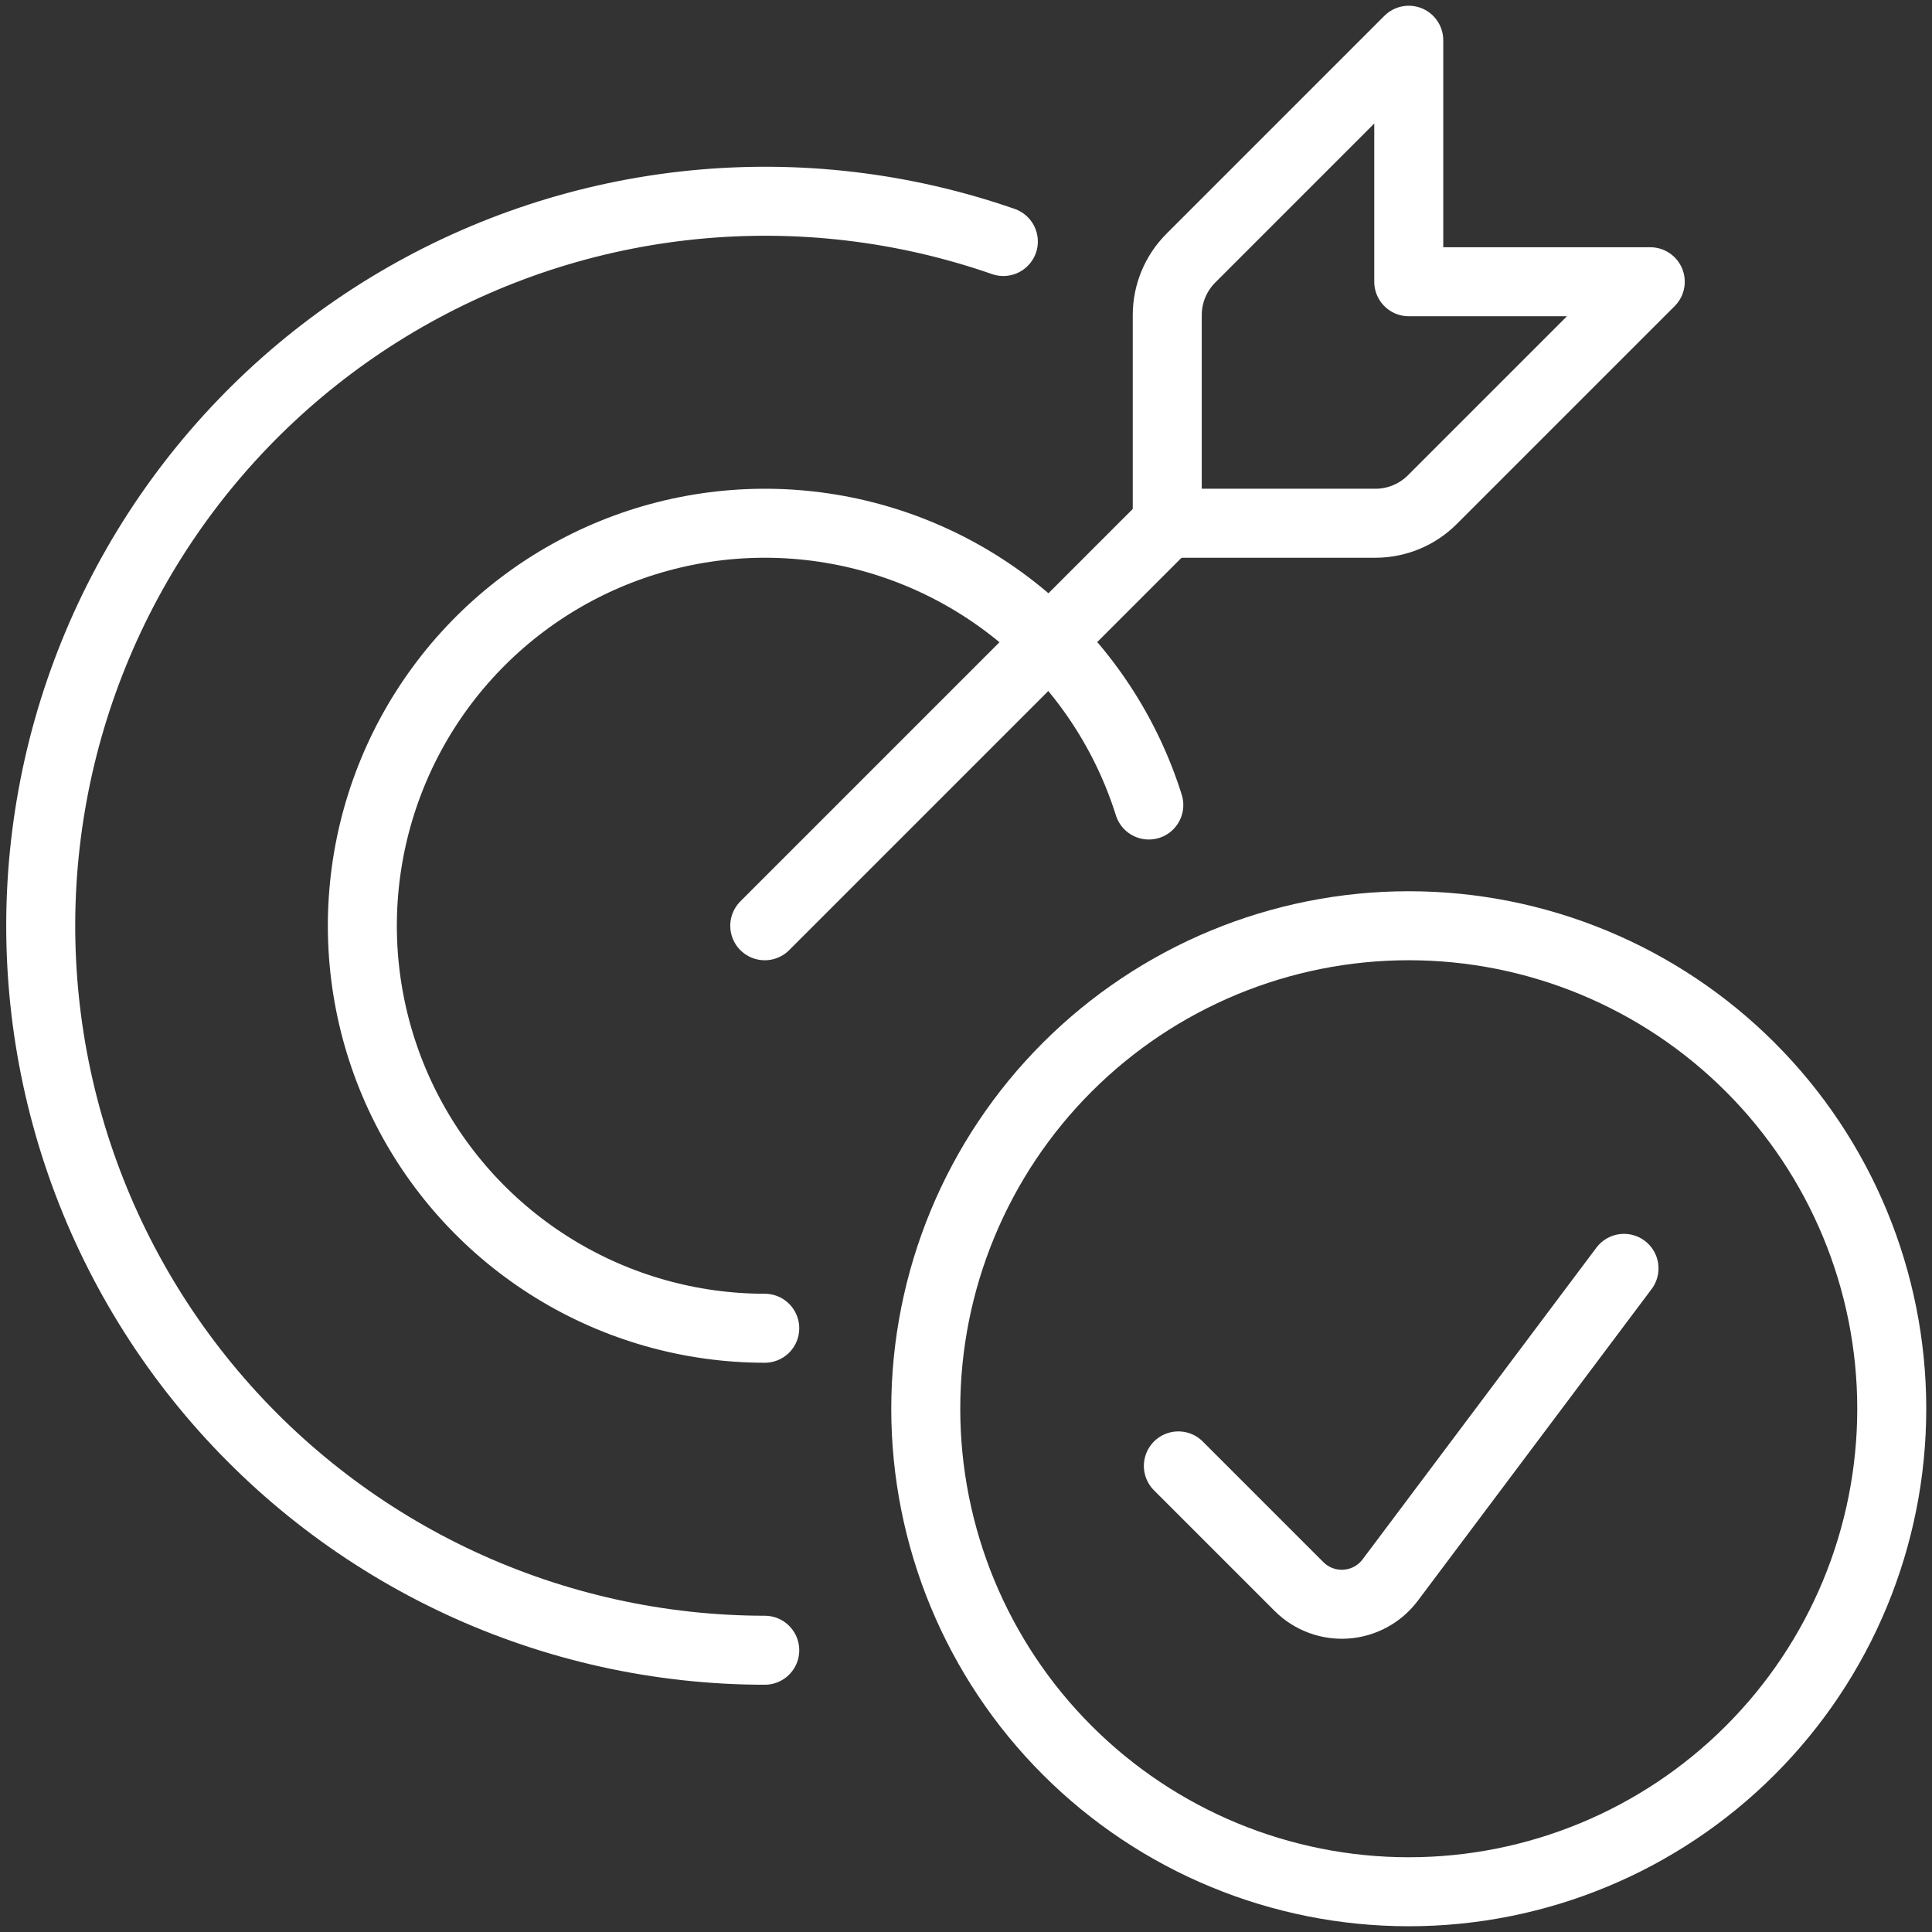
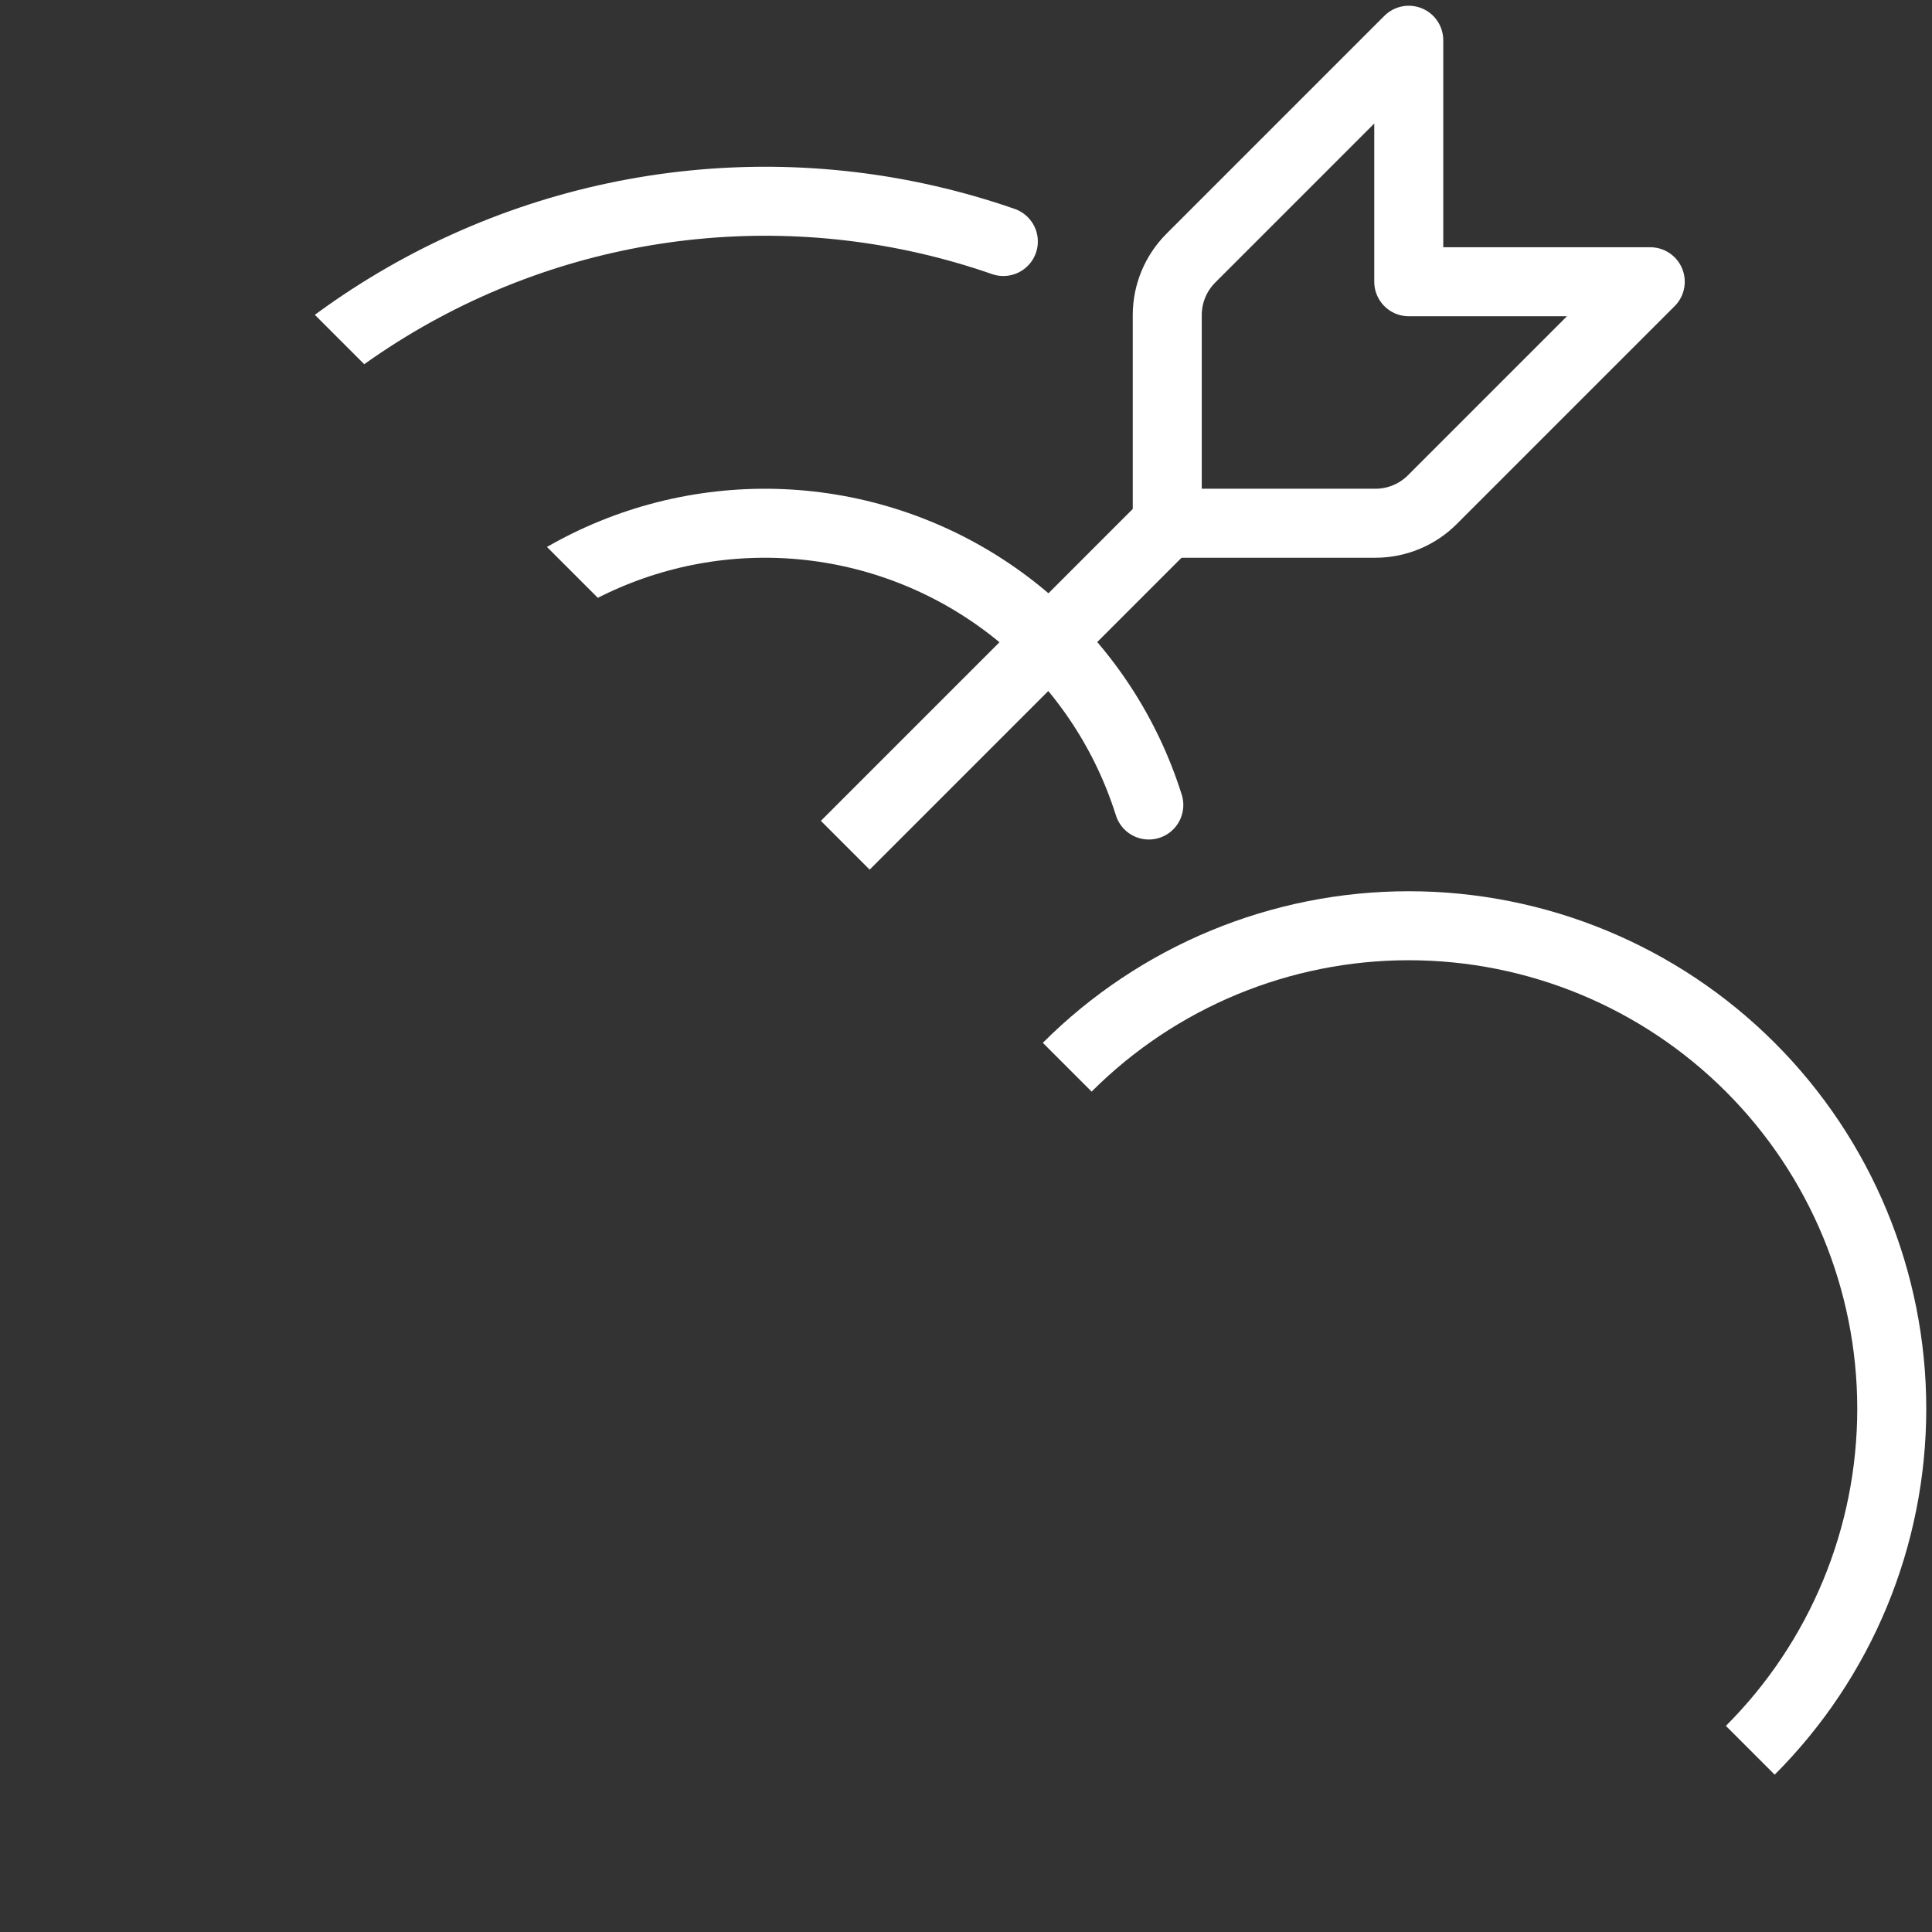
<svg xmlns="http://www.w3.org/2000/svg" fill="none" height="112" viewBox="0 0 112 112" width="112">
  <rect x="0" y="0" width="112" height="112" fill="#333333" stroke="none" />
  <clipPath id="clip0_87_240">
-     <path d="M0 0H112V112H0Z" />
+     <path d="M0 0H112V112Z" />
  </clipPath>
  <g clip-path="url(#clip0_87_240)" stroke="#ffffff" stroke-linecap="round" stroke-linejoin="round" stroke-width="4">
    <path d="M44.334 53.667 67.667 30.333" />
    <path d="M69.034 14.966C68.159 15.841 67.667 17.028 67.667 18.265V30.333H79.735C80.973 30.333 82.159 29.841 83.034 28.966L95.667 16.333H81.667V2.333L69.034 14.966Z" />
    <path d="M44.333 77C40.021 76.999 35.793 75.803 32.12 73.544 28.446 71.286 25.47 68.054 23.522 64.206 21.574 60.359 20.73 56.047 21.085 51.749 21.439 47.452 22.977 43.336 25.529 39.86 28.081 36.384 31.546 33.682 35.54 32.056 39.534 30.43 43.9 29.942 48.154 30.647 52.409 31.352 56.384 33.223 59.64 36.05 62.896 38.878 65.304 42.553 66.598 46.667" />
    <path d="M44.333 95.666C38.226 95.662 32.194 94.327 26.656 91.753 21.119 89.178 16.209 85.427 12.269 80.761 8.33 76.095 5.455 70.626 3.846 64.736 2.236 58.845 1.931 52.674 2.951 46.653 3.97 40.632 6.291 34.906 9.75 29.873 13.21 24.841 17.725 20.624 22.982 17.515 28.238 14.407 34.109 12.482 40.185 11.875 46.262 11.268 52.398 11.993 58.165 14" />
    <path d="M53.667 81.666C53.667 89.093 56.617 96.215 61.868 101.465 67.119 106.717 74.241 109.667 81.667 109.667 89.093 109.667 96.215 106.717 101.466 101.465 106.717 96.215 109.667 89.093 109.667 81.666 109.667 74.24 106.717 67.118 101.466 61.867 96.215 56.617 89.093 53.666 81.667 53.666 74.241 53.666 67.119 56.617 61.868 61.867 56.617 67.118 53.667 74.24 53.667 81.666Z" />
-     <path d="M94.145 73.528 80.588 91.602C80.287 92.002 79.903 92.334 79.463 92.573 79.022 92.813 78.536 92.956 78.035 92.992 77.535 93.027 77.033 92.956 76.563 92.781 76.093 92.607 75.666 92.333 75.311 91.98L68.311 84.98" />
  </g>
</svg>